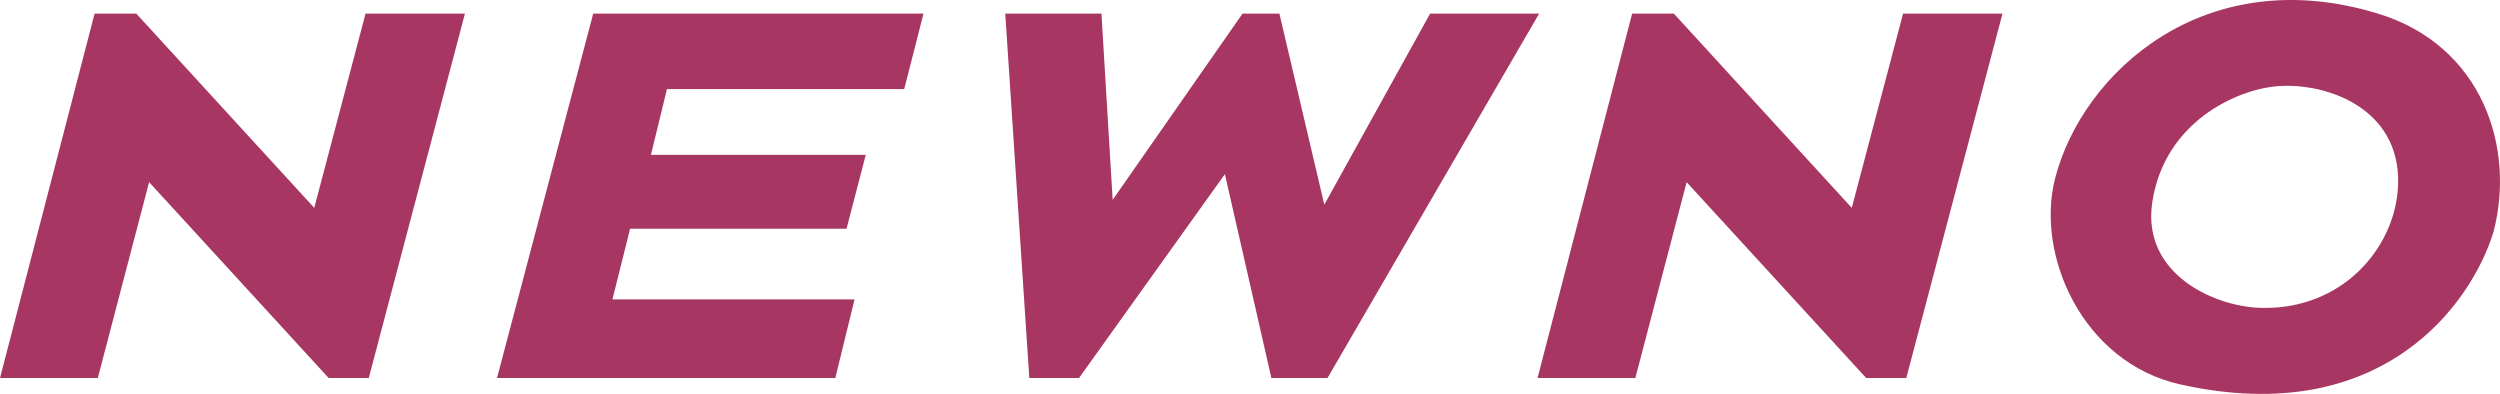
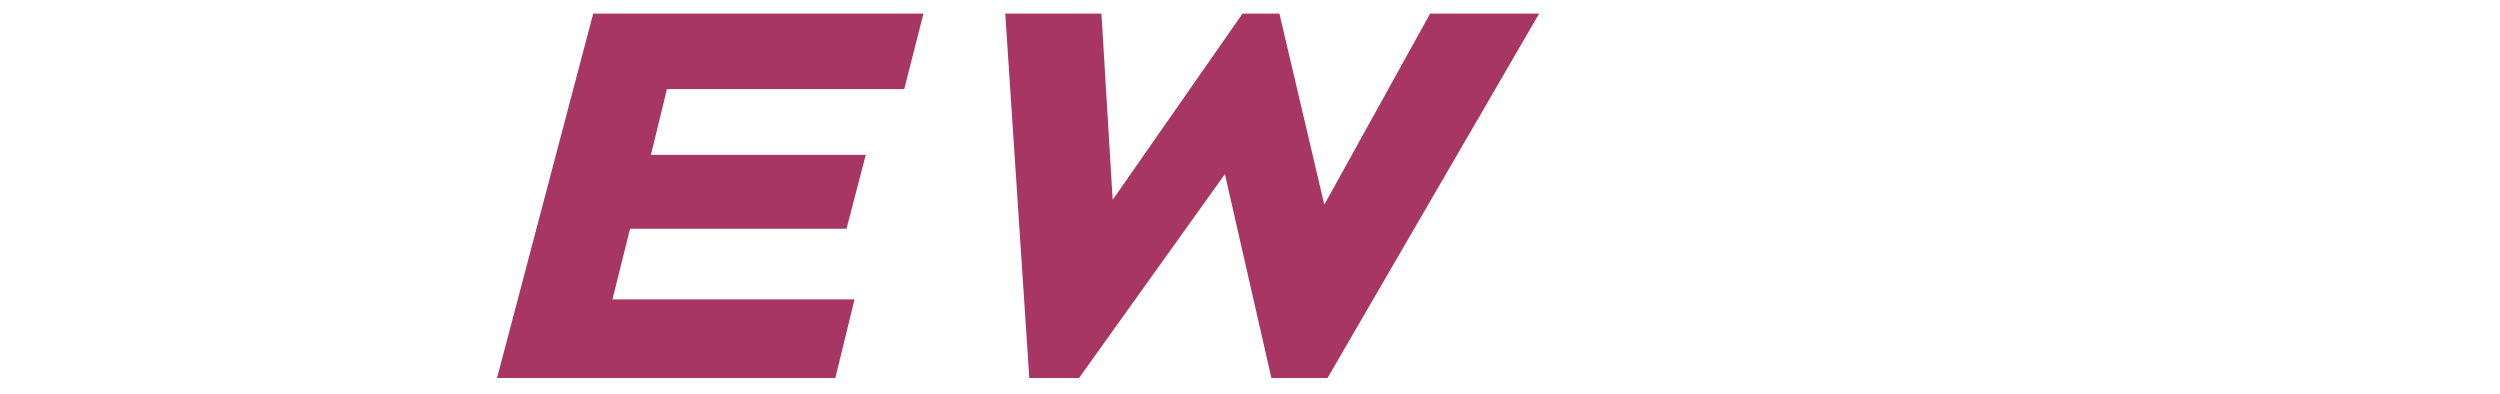
<svg xmlns="http://www.w3.org/2000/svg" id="b" width="266.551" height="42" viewBox="0 0 266.551 42">
  <defs>
    <style>.d{fill:#a73762;}</style>
  </defs>
  <g id="c">
    <g>
-       <polygon class="d" points="33.505 22.162 14.53 1.45 10.086 1.45 0 40.306 10.427 40.306 15.898 19.423 35.043 40.306 39.317 40.306 49.573 1.45 38.975 1.45 33.505 22.162" />
      <polygon class="d" points="132.479 1.45 118.633 21.306 117.437 1.45 107.18 1.45 109.744 40.306 115.043 40.306 130.599 18.567 135.556 40.306 141.539 40.306 164.104 1.45 152.48 1.45 141.198 21.82 136.411 1.45 132.479 1.45" />
-       <polygon class="d" points="178.463 1.45 197.437 22.162 202.907 1.45 213.506 1.45 203.249 40.306 198.976 40.306 179.83 19.423 174.36 40.306 163.933 40.306 174.018 1.45 178.463 1.45" />
      <polygon class="d" points="52.992 40.306 63.248 1.45 98.462 1.45 96.411 9.495 71.112 9.495 69.402 16.513 92.308 16.513 90.257 24.387 67.18 24.387 65.3 31.919 91.112 31.919 89.061 40.306 52.992 40.306" />
-       <path class="d" d="m253.583,1.464c-18.511-5.69-31.556,6.273-34.465,17.545-2.112,8.185,2.925,19.659,13.362,21.982,21.562,4.799,31.049-8.669,33.375-16.256,2.362-8.982-1.182-19.863-12.272-23.272Zm2.043,19.078c-.622,6.195-5.997,12.366-14.282,12.287-5.029,0-13.012-3.523-11.872-11.224,1.27-8.58,8.975-12.067,13.339-12.414,5.45-.433,13.698,2.56,12.816,11.351Z" />
    </g>
  </g>
</svg>